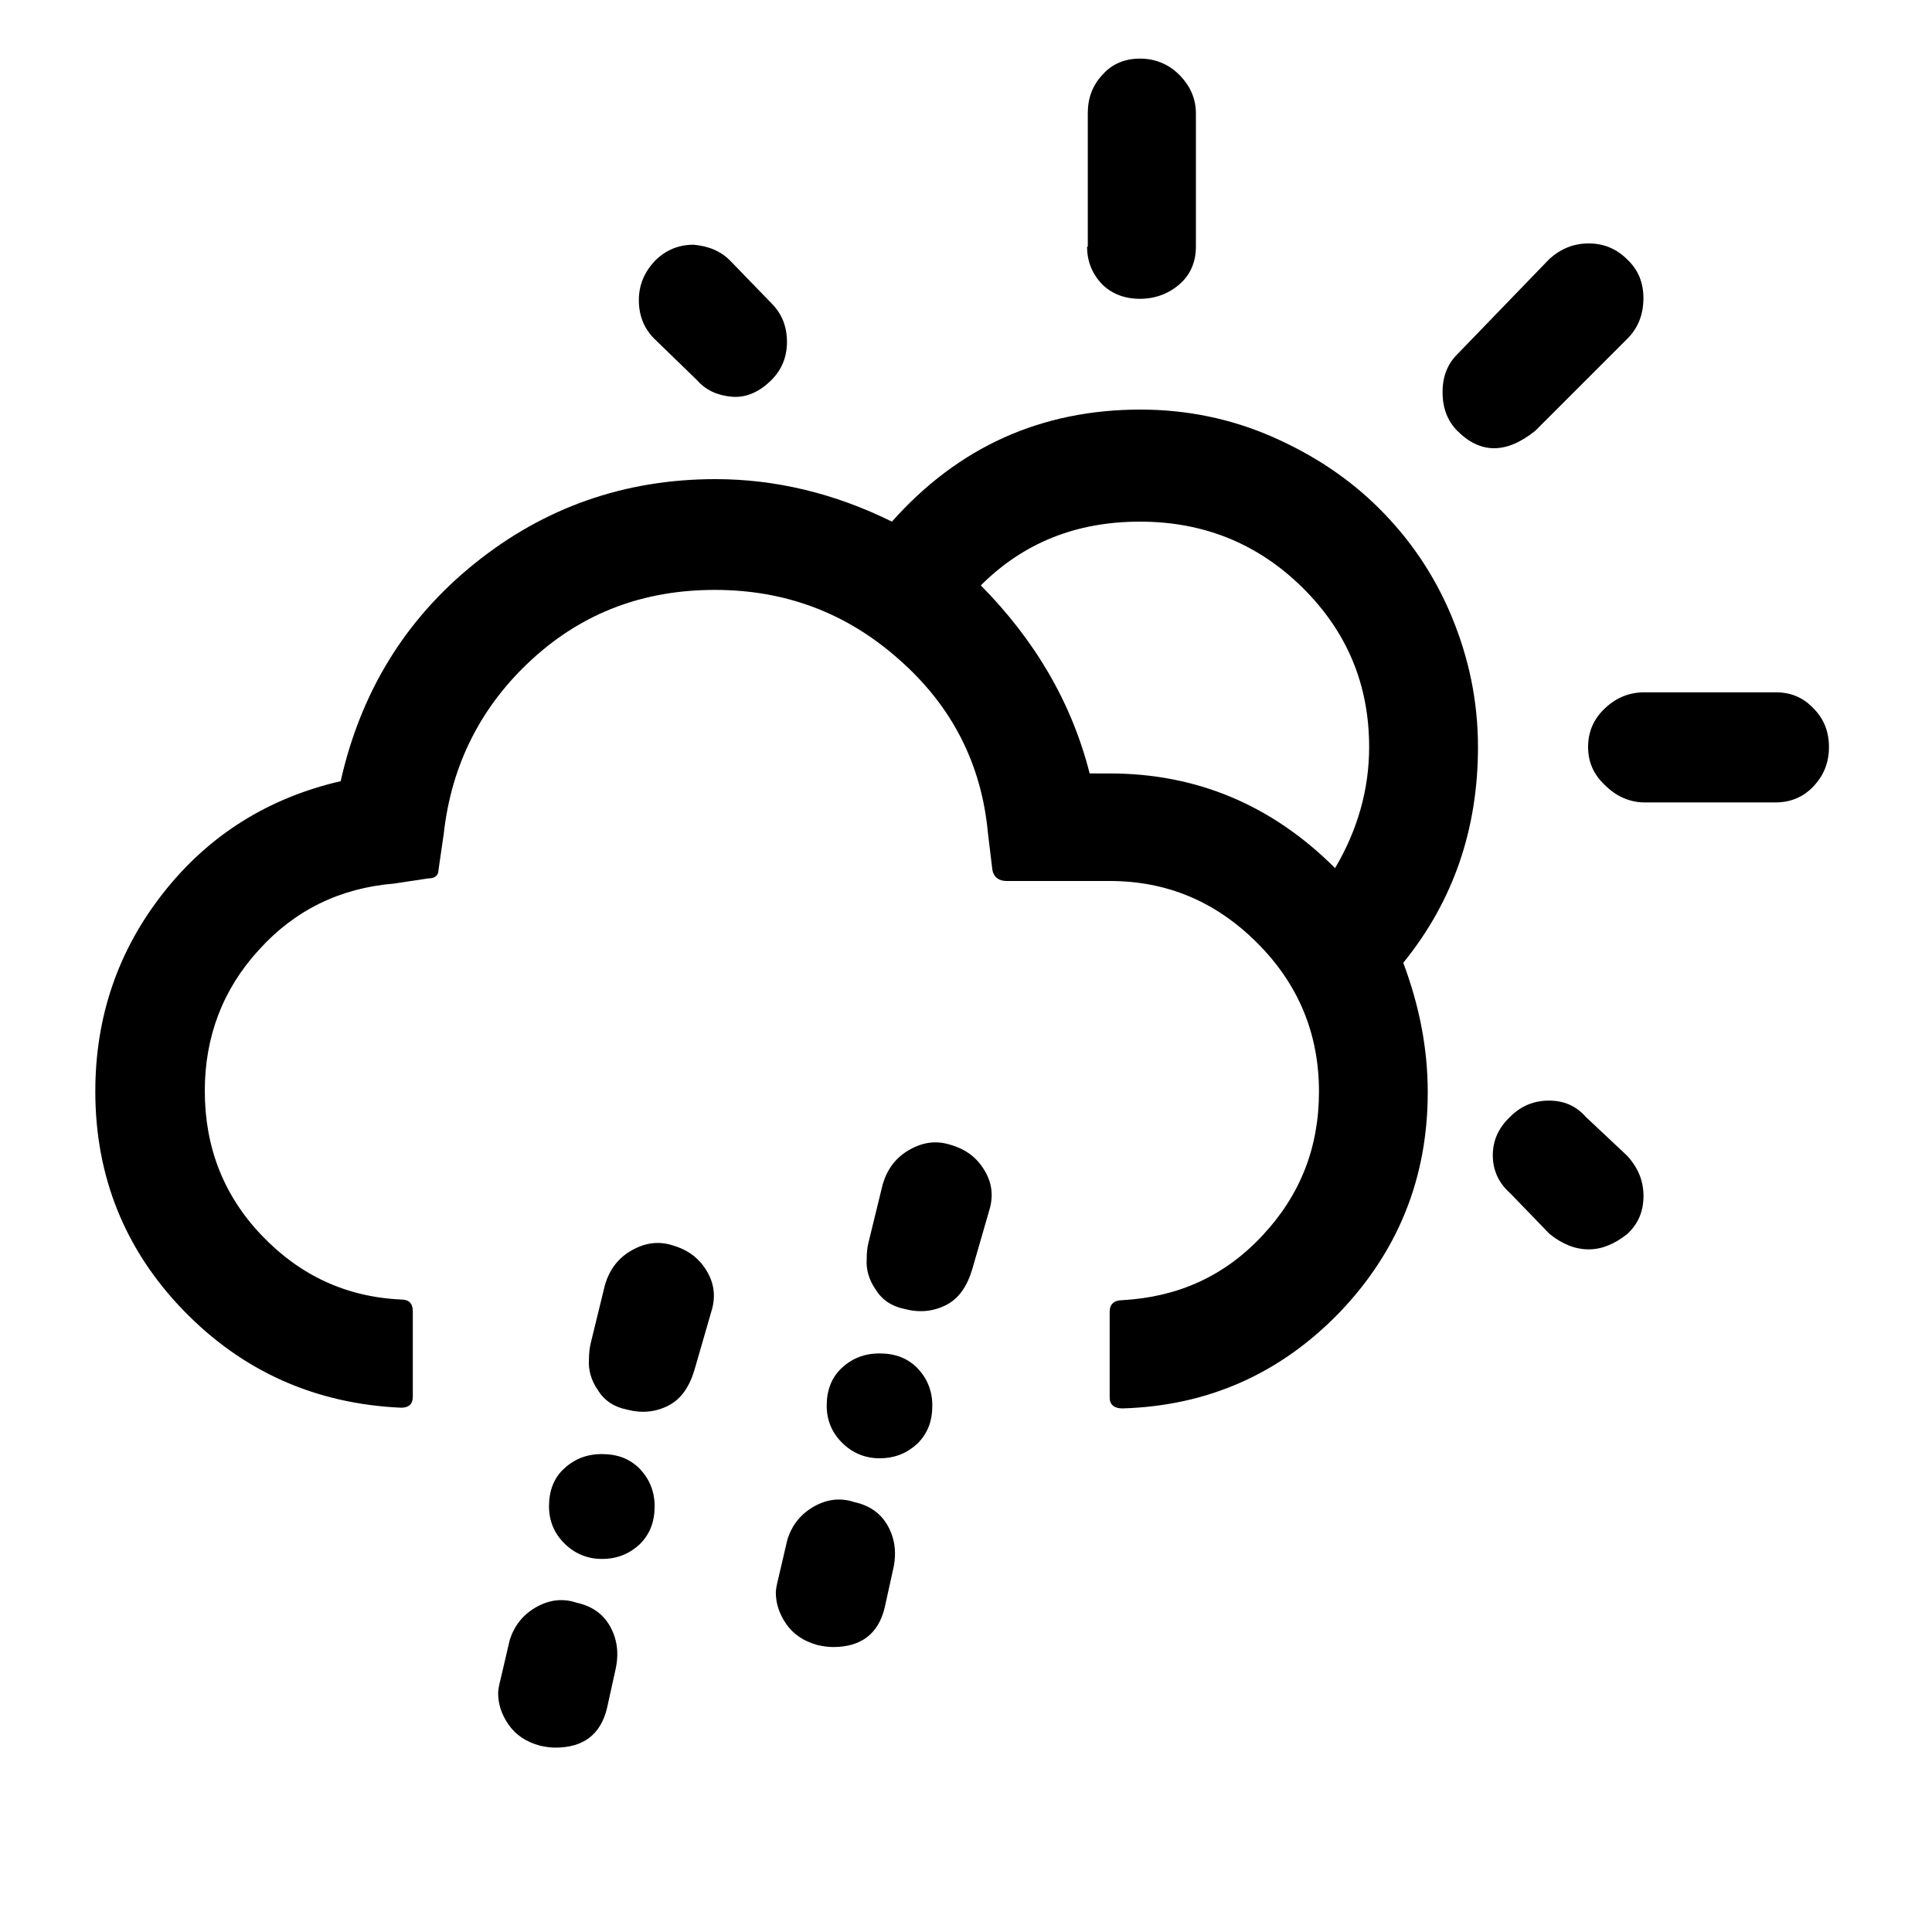
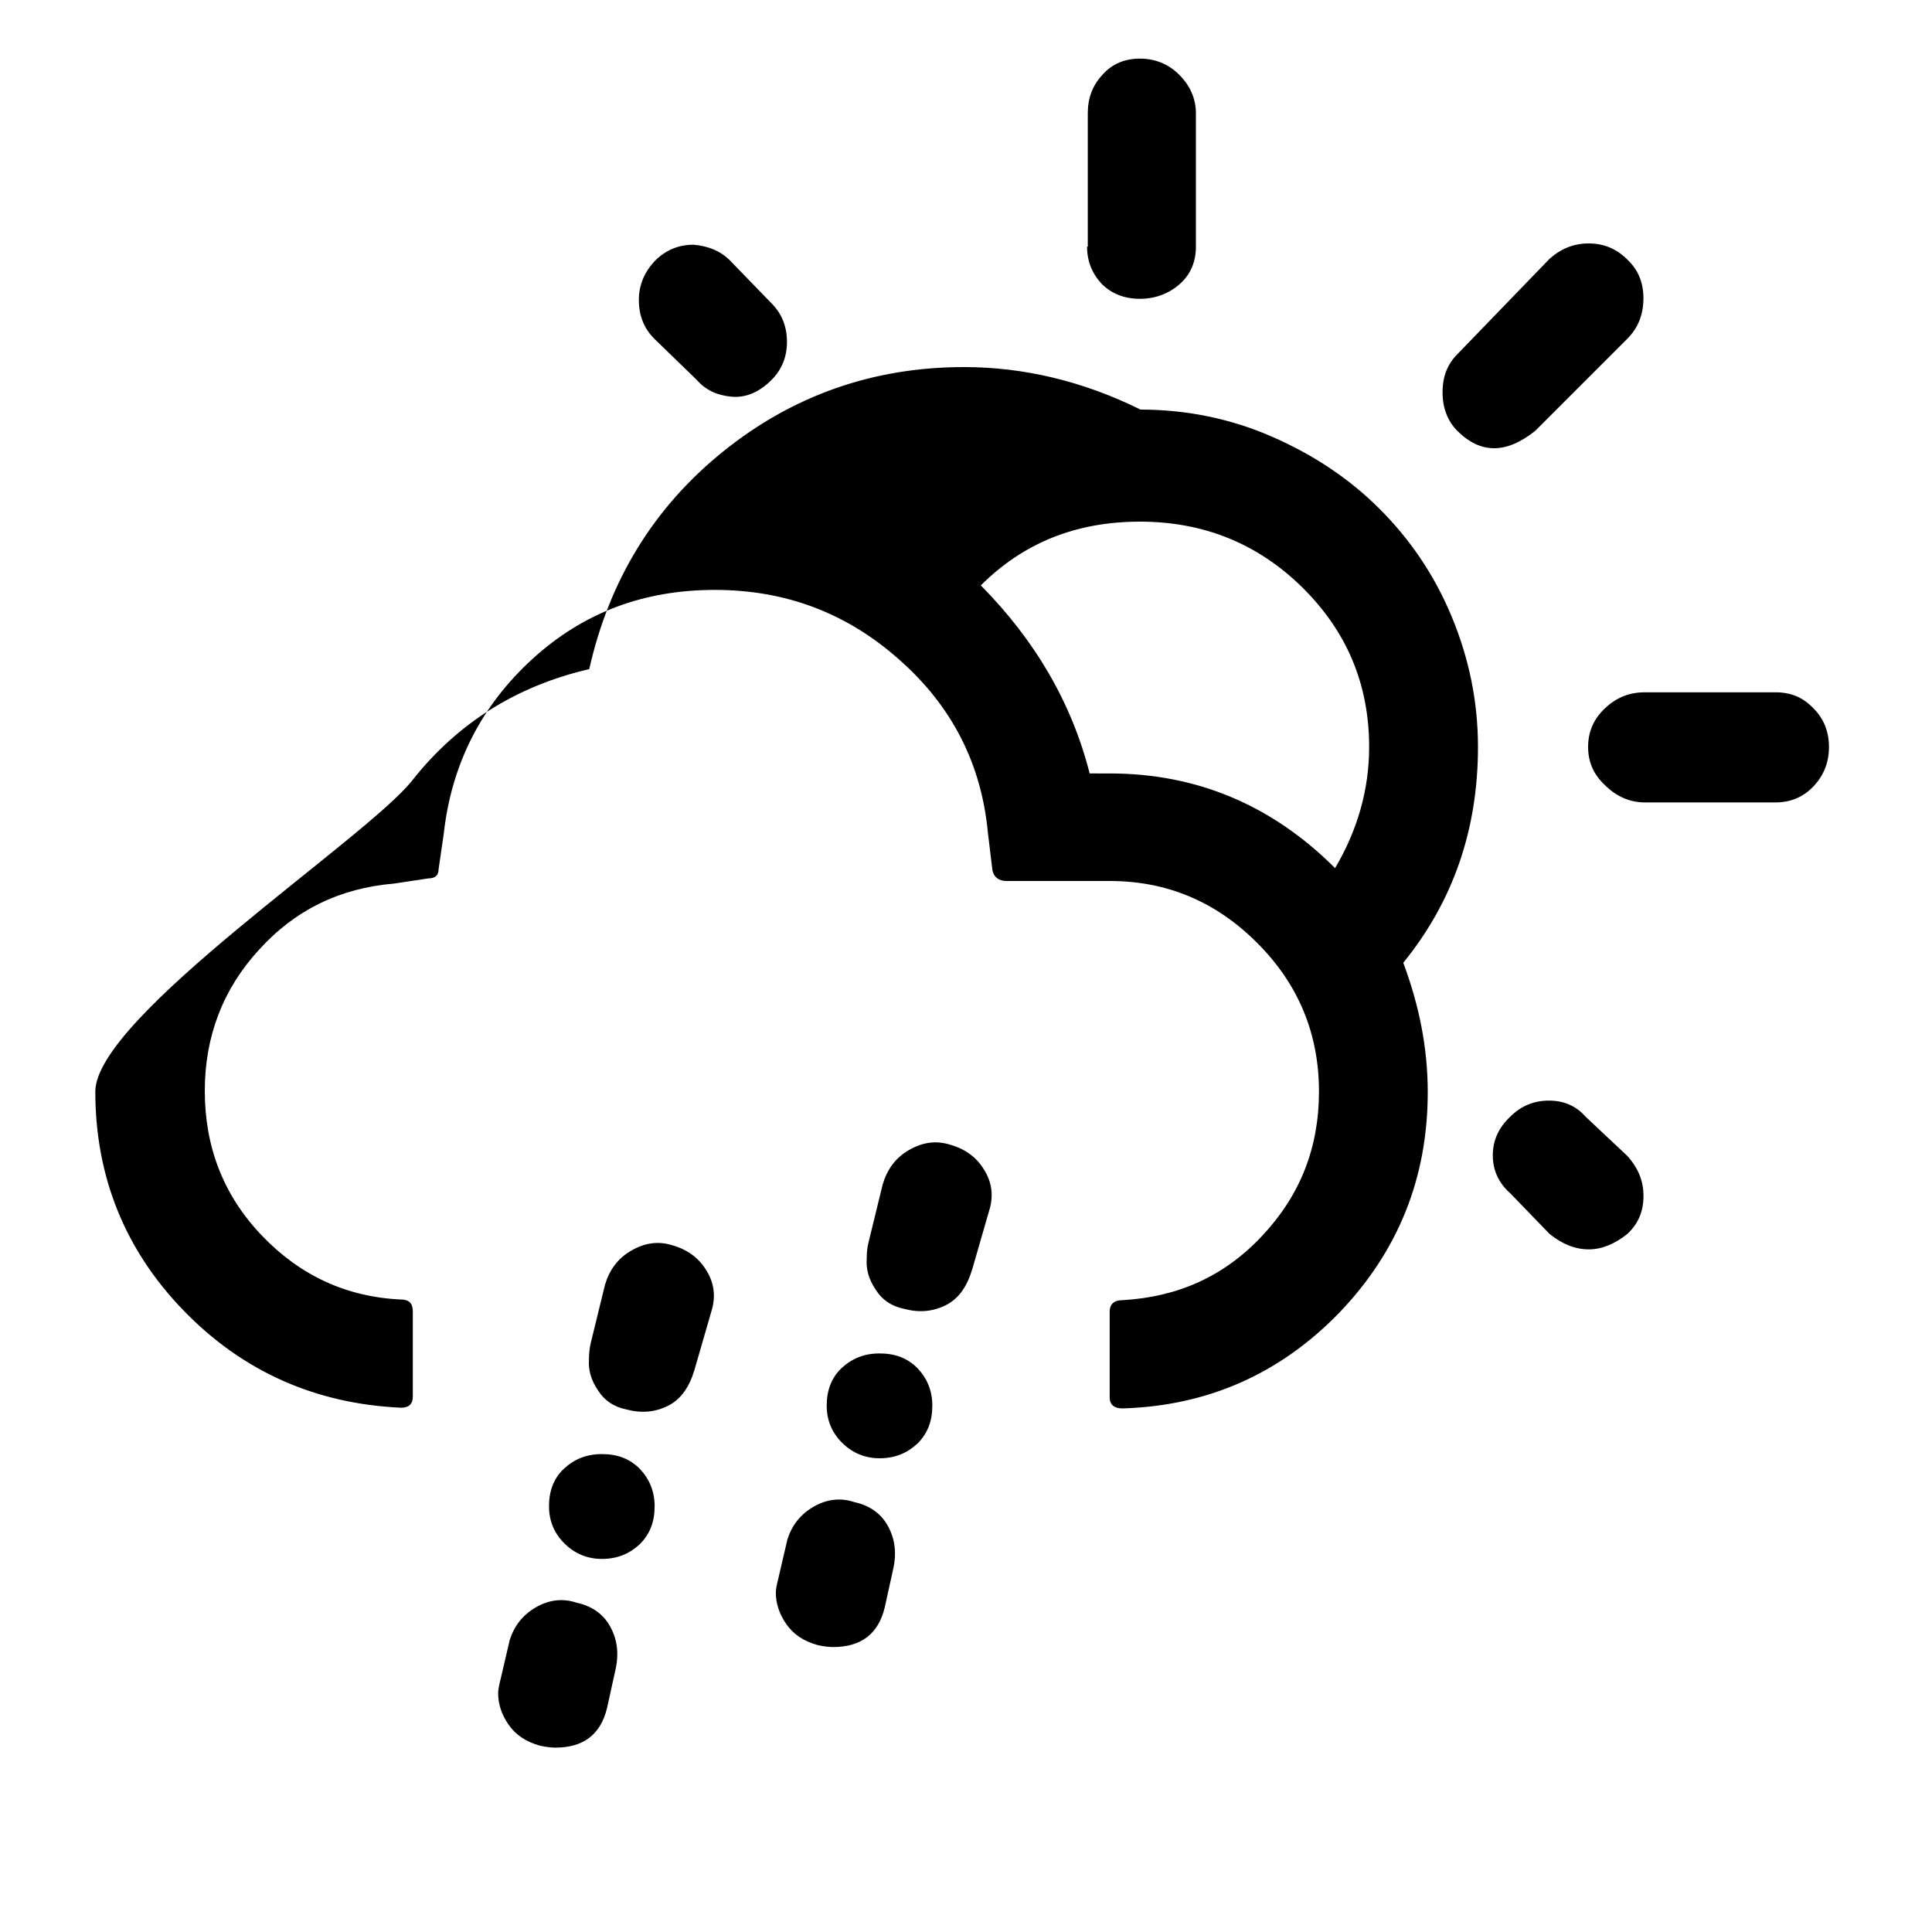
<svg xmlns="http://www.w3.org/2000/svg" version="1.1" id="Layer_1" x="0px" y="0px" viewBox="0 0 30 30" enable-background="new 0 0 30 30" xml:space="preserve">
-   <path d="M1.48,16.95c0,1.319,0.46,2.46,1.37,3.399c0.91,0.94,2.04,1.45,3.38,1.51c0.12,0,0.18-0.06,0.18-0.17v-1.33  c0-0.119-0.06-0.18-0.18-0.18c-0.86-0.039-1.58-0.38-2.17-1c-0.59-0.619-0.88-1.369-0.88-2.24c0-0.84,0.28-1.58,0.84-2.189  c0.56-0.62,1.26-0.96,2.1-1.03l0.53-0.08c0.11,0,0.16-0.05,0.16-0.14l0.08-0.55c0.12-1.09,0.59-2,1.38-2.72S10,9.16,11.1,9.16  s2.05,0.36,2.86,1.08c0.82,0.72,1.28,1.62,1.38,2.69l0.07,0.58c0.02,0.11,0.1,0.17,0.22,0.17h1.601c0.89,0,1.649,0.32,2.289,0.96  c0.641,0.64,0.961,1.41,0.961,2.31c0,0.87-0.291,1.61-0.881,2.239c-0.59,0.631-1.31,0.951-2.17,1c-0.13,0-0.199,0.061-0.199,0.181  v1.33c0,0.11,0.069,0.17,0.199,0.17c1.33-0.04,2.45-0.54,3.37-1.49c0.91-0.95,1.37-2.09,1.37-3.42c0-0.681-0.13-1.34-0.38-2.01  c0.78-0.96,1.16-2.08,1.16-3.35c0-0.71-0.14-1.38-0.41-2.03c-0.271-0.65-0.649-1.2-1.12-1.67c-0.47-0.47-1.029-0.84-1.67-1.12  c-0.641-0.28-1.33-0.42-2.04-0.42c-1.54,0-2.83,0.58-3.86,1.74c-0.89-0.44-1.81-0.66-2.74-0.66c-1.41,0-2.66,0.44-3.74,1.31  s-1.77,2-2.08,3.38c-1.12,0.26-2.04,0.83-2.75,1.73S1.48,15.79,1.48,16.95z M7.735,26.287c0,0.17,0.05,0.33,0.16,0.49  s0.27,0.27,0.49,0.33c0.09,0.02,0.17,0.03,0.24,0.03c0.43,0,0.7-0.2,0.8-0.61l0.13-0.59c0.06-0.26,0.03-0.48-0.08-0.68  c-0.11-0.2-0.29-0.32-0.52-0.37c-0.21-0.07-0.42-0.05-0.63,0.069c-0.21,0.121-0.34,0.291-0.41,0.51l-0.14,0.601  C7.745,26.178,7.735,26.258,7.735,26.287z M9.92,4.66c0,0.24,0.08,0.44,0.24,0.6l0.66,0.64c0.14,0.16,0.32,0.24,0.54,0.26  c0.22,0.02,0.43-0.07,0.62-0.26c0.16-0.16,0.24-0.36,0.24-0.59c0-0.24-0.08-0.44-0.24-0.6l-0.63-0.65C11.2,3.9,11,3.82,10.77,3.8  c-0.23,0-0.43,0.08-0.6,0.25C10.01,4.22,9.92,4.42,9.92,4.66z M8.525,23.388c0,0.229,0.08,0.42,0.24,0.579  c0.16,0.16,0.36,0.24,0.58,0.24c0.24,0,0.43-0.08,0.59-0.229c0.16-0.16,0.23-0.351,0.23-0.59c0-0.229-0.08-0.421-0.23-0.58  c-0.16-0.16-0.35-0.229-0.59-0.229c-0.24,0-0.43,0.08-0.59,0.229C8.595,22.957,8.525,23.158,8.525,23.388z M9.145,21.117  c-0.01,0.15,0.03,0.311,0.14,0.471c0.1,0.16,0.25,0.26,0.45,0.3c0.23,0.06,0.44,0.04,0.64-0.06c0.2-0.101,0.33-0.291,0.41-0.561  l0.26-0.9c0.07-0.22,0.05-0.43-0.07-0.63s-0.29-0.329-0.53-0.399c-0.22-0.07-0.43-0.041-0.64,0.08  c-0.21,0.119-0.34,0.299-0.41,0.529l-0.22,0.9C9.155,20.928,9.145,21.018,9.145,21.117z M15.23,9.09c0.661-0.66,1.48-0.99,2.47-0.99  c0.989,0,1.829,0.34,2.521,1.02c0.689,0.68,1.039,1.5,1.039,2.48c0,0.66-0.18,1.29-0.529,1.88c-0.98-0.98-2.15-1.47-3.5-1.47H16.92  C16.641,10.91,16.07,9.94,15.23,9.09z M16.88,3.83c0,0.23,0.08,0.42,0.229,0.58c0.15,0.15,0.351,0.23,0.591,0.23  c0.239,0,0.45-0.08,0.62-0.23c0.17-0.15,0.25-0.35,0.25-0.58V1.76c0-0.23-0.09-0.43-0.26-0.6S17.93,0.91,17.7,0.91  s-0.431,0.08-0.58,0.25c-0.16,0.17-0.229,0.37-0.229,0.6v2.07H16.88z M22.4,6.09c0,0.25,0.08,0.45,0.229,0.6  c0.36,0.36,0.761,0.36,1.21,0l1.43-1.43c0.17-0.17,0.25-0.38,0.25-0.63c0-0.24-0.08-0.44-0.25-0.6c-0.17-0.17-0.369-0.25-0.6-0.25  s-0.43,0.08-0.609,0.24L22.63,5.5C22.48,5.65,22.4,5.84,22.4,6.09z M23.18,17.939c0,0.23,0.09,0.431,0.271,0.59l0.61,0.631  c0.199,0.16,0.399,0.24,0.609,0.24c0.2,0,0.4-0.08,0.6-0.24c0.17-0.16,0.25-0.35,0.25-0.59c0-0.23-0.08-0.43-0.25-0.62l-0.649-0.61  c-0.149-0.17-0.341-0.25-0.57-0.25s-0.43,0.08-0.6,0.25C23.27,17.51,23.18,17.71,23.18,17.939z M24.66,11.6  c0,0.24,0.09,0.43,0.26,0.59c0.18,0.18,0.391,0.27,0.62,0.27h2.03c0.229,0,0.43-0.08,0.59-0.25s0.24-0.37,0.24-0.61  c0-0.24-0.08-0.44-0.24-0.6c-0.16-0.17-0.35-0.25-0.59-0.25h-2.03c-0.24,0-0.44,0.08-0.62,0.25S24.66,11.37,24.66,11.6z   M12.047,24.725c0,0.17,0.05,0.33,0.16,0.49s0.27,0.27,0.49,0.33c0.09,0.02,0.17,0.03,0.24,0.03c0.43,0,0.7-0.2,0.8-0.61l0.13-0.59  c0.06-0.26,0.03-0.48-0.08-0.68c-0.11-0.2-0.29-0.32-0.52-0.37c-0.21-0.07-0.42-0.05-0.63,0.069c-0.21,0.121-0.34,0.291-0.41,0.51  l-0.14,0.601C12.058,24.615,12.047,24.695,12.047,24.725z M12.837,21.825c0,0.229,0.08,0.42,0.24,0.579  c0.16,0.16,0.36,0.24,0.58,0.24c0.24,0,0.43-0.08,0.59-0.229c0.16-0.16,0.23-0.351,0.23-0.59c0-0.229-0.08-0.421-0.23-0.58  c-0.16-0.16-0.35-0.229-0.59-0.229c-0.24,0-0.43,0.08-0.59,0.229C12.908,21.395,12.837,21.596,12.837,21.825z M13.458,19.555  c-0.01,0.15,0.03,0.311,0.14,0.471c0.1,0.16,0.25,0.26,0.45,0.3c0.23,0.06,0.44,0.04,0.64-0.06c0.2-0.101,0.33-0.291,0.41-0.561  l0.26-0.9c0.07-0.22,0.051-0.43-0.07-0.63c-0.119-0.2-0.289-0.329-0.53-0.399c-0.22-0.07-0.43-0.041-0.64,0.08  c-0.21,0.119-0.34,0.299-0.41,0.529l-0.22,0.9C13.467,19.365,13.458,19.455,13.458,19.555z" />
+   <path d="M1.48,16.95c0,1.319,0.46,2.46,1.37,3.399c0.91,0.94,2.04,1.45,3.38,1.51c0.12,0,0.18-0.06,0.18-0.17v-1.33  c0-0.119-0.06-0.18-0.18-0.18c-0.86-0.039-1.58-0.38-2.17-1c-0.59-0.619-0.88-1.369-0.88-2.24c0-0.84,0.28-1.58,0.84-2.189  c0.56-0.62,1.26-0.96,2.1-1.03l0.53-0.08c0.11,0,0.16-0.05,0.16-0.14l0.08-0.55c0.12-1.09,0.59-2,1.38-2.72S10,9.16,11.1,9.16  s2.05,0.36,2.86,1.08c0.82,0.72,1.28,1.62,1.38,2.69l0.07,0.58c0.02,0.11,0.1,0.17,0.22,0.17h1.601c0.89,0,1.649,0.32,2.289,0.96  c0.641,0.64,0.961,1.41,0.961,2.31c0,0.87-0.291,1.61-0.881,2.239c-0.59,0.631-1.31,0.951-2.17,1c-0.13,0-0.199,0.061-0.199,0.181  v1.33c0,0.11,0.069,0.17,0.199,0.17c1.33-0.04,2.45-0.54,3.37-1.49c0.91-0.95,1.37-2.09,1.37-3.42c0-0.681-0.13-1.34-0.38-2.01  c0.78-0.96,1.16-2.08,1.16-3.35c0-0.71-0.14-1.38-0.41-2.03c-0.271-0.65-0.649-1.2-1.12-1.67c-0.47-0.47-1.029-0.84-1.67-1.12  c-0.641-0.28-1.33-0.42-2.04-0.42c-0.89-0.44-1.81-0.66-2.74-0.66c-1.41,0-2.66,0.44-3.74,1.31  s-1.77,2-2.08,3.38c-1.12,0.26-2.04,0.83-2.75,1.73S1.48,15.79,1.48,16.95z M7.735,26.287c0,0.17,0.05,0.33,0.16,0.49  s0.27,0.27,0.49,0.33c0.09,0.02,0.17,0.03,0.24,0.03c0.43,0,0.7-0.2,0.8-0.61l0.13-0.59c0.06-0.26,0.03-0.48-0.08-0.68  c-0.11-0.2-0.29-0.32-0.52-0.37c-0.21-0.07-0.42-0.05-0.63,0.069c-0.21,0.121-0.34,0.291-0.41,0.51l-0.14,0.601  C7.745,26.178,7.735,26.258,7.735,26.287z M9.92,4.66c0,0.24,0.08,0.44,0.24,0.6l0.66,0.64c0.14,0.16,0.32,0.24,0.54,0.26  c0.22,0.02,0.43-0.07,0.62-0.26c0.16-0.16,0.24-0.36,0.24-0.59c0-0.24-0.08-0.44-0.24-0.6l-0.63-0.65C11.2,3.9,11,3.82,10.77,3.8  c-0.23,0-0.43,0.08-0.6,0.25C10.01,4.22,9.92,4.42,9.92,4.66z M8.525,23.388c0,0.229,0.08,0.42,0.24,0.579  c0.16,0.16,0.36,0.24,0.58,0.24c0.24,0,0.43-0.08,0.59-0.229c0.16-0.16,0.23-0.351,0.23-0.59c0-0.229-0.08-0.421-0.23-0.58  c-0.16-0.16-0.35-0.229-0.59-0.229c-0.24,0-0.43,0.08-0.59,0.229C8.595,22.957,8.525,23.158,8.525,23.388z M9.145,21.117  c-0.01,0.15,0.03,0.311,0.14,0.471c0.1,0.16,0.25,0.26,0.45,0.3c0.23,0.06,0.44,0.04,0.64-0.06c0.2-0.101,0.33-0.291,0.41-0.561  l0.26-0.9c0.07-0.22,0.05-0.43-0.07-0.63s-0.29-0.329-0.53-0.399c-0.22-0.07-0.43-0.041-0.64,0.08  c-0.21,0.119-0.34,0.299-0.41,0.529l-0.22,0.9C9.155,20.928,9.145,21.018,9.145,21.117z M15.23,9.09c0.661-0.66,1.48-0.99,2.47-0.99  c0.989,0,1.829,0.34,2.521,1.02c0.689,0.68,1.039,1.5,1.039,2.48c0,0.66-0.18,1.29-0.529,1.88c-0.98-0.98-2.15-1.47-3.5-1.47H16.92  C16.641,10.91,16.07,9.94,15.23,9.09z M16.88,3.83c0,0.23,0.08,0.42,0.229,0.58c0.15,0.15,0.351,0.23,0.591,0.23  c0.239,0,0.45-0.08,0.62-0.23c0.17-0.15,0.25-0.35,0.25-0.58V1.76c0-0.23-0.09-0.43-0.26-0.6S17.93,0.91,17.7,0.91  s-0.431,0.08-0.58,0.25c-0.16,0.17-0.229,0.37-0.229,0.6v2.07H16.88z M22.4,6.09c0,0.25,0.08,0.45,0.229,0.6  c0.36,0.36,0.761,0.36,1.21,0l1.43-1.43c0.17-0.17,0.25-0.38,0.25-0.63c0-0.24-0.08-0.44-0.25-0.6c-0.17-0.17-0.369-0.25-0.6-0.25  s-0.43,0.08-0.609,0.24L22.63,5.5C22.48,5.65,22.4,5.84,22.4,6.09z M23.18,17.939c0,0.23,0.09,0.431,0.271,0.59l0.61,0.631  c0.199,0.16,0.399,0.24,0.609,0.24c0.2,0,0.4-0.08,0.6-0.24c0.17-0.16,0.25-0.35,0.25-0.59c0-0.23-0.08-0.43-0.25-0.62l-0.649-0.61  c-0.149-0.17-0.341-0.25-0.57-0.25s-0.43,0.08-0.6,0.25C23.27,17.51,23.18,17.71,23.18,17.939z M24.66,11.6  c0,0.24,0.09,0.43,0.26,0.59c0.18,0.18,0.391,0.27,0.62,0.27h2.03c0.229,0,0.43-0.08,0.59-0.25s0.24-0.37,0.24-0.61  c0-0.24-0.08-0.44-0.24-0.6c-0.16-0.17-0.35-0.25-0.59-0.25h-2.03c-0.24,0-0.44,0.08-0.62,0.25S24.66,11.37,24.66,11.6z   M12.047,24.725c0,0.17,0.05,0.33,0.16,0.49s0.27,0.27,0.49,0.33c0.09,0.02,0.17,0.03,0.24,0.03c0.43,0,0.7-0.2,0.8-0.61l0.13-0.59  c0.06-0.26,0.03-0.48-0.08-0.68c-0.11-0.2-0.29-0.32-0.52-0.37c-0.21-0.07-0.42-0.05-0.63,0.069c-0.21,0.121-0.34,0.291-0.41,0.51  l-0.14,0.601C12.058,24.615,12.047,24.695,12.047,24.725z M12.837,21.825c0,0.229,0.08,0.42,0.24,0.579  c0.16,0.16,0.36,0.24,0.58,0.24c0.24,0,0.43-0.08,0.59-0.229c0.16-0.16,0.23-0.351,0.23-0.59c0-0.229-0.08-0.421-0.23-0.58  c-0.16-0.16-0.35-0.229-0.59-0.229c-0.24,0-0.43,0.08-0.59,0.229C12.908,21.395,12.837,21.596,12.837,21.825z M13.458,19.555  c-0.01,0.15,0.03,0.311,0.14,0.471c0.1,0.16,0.25,0.26,0.45,0.3c0.23,0.06,0.44,0.04,0.64-0.06c0.2-0.101,0.33-0.291,0.41-0.561  l0.26-0.9c0.07-0.22,0.051-0.43-0.07-0.63c-0.119-0.2-0.289-0.329-0.53-0.399c-0.22-0.07-0.43-0.041-0.64,0.08  c-0.21,0.119-0.34,0.299-0.41,0.529l-0.22,0.9C13.467,19.365,13.458,19.455,13.458,19.555z" />
</svg>